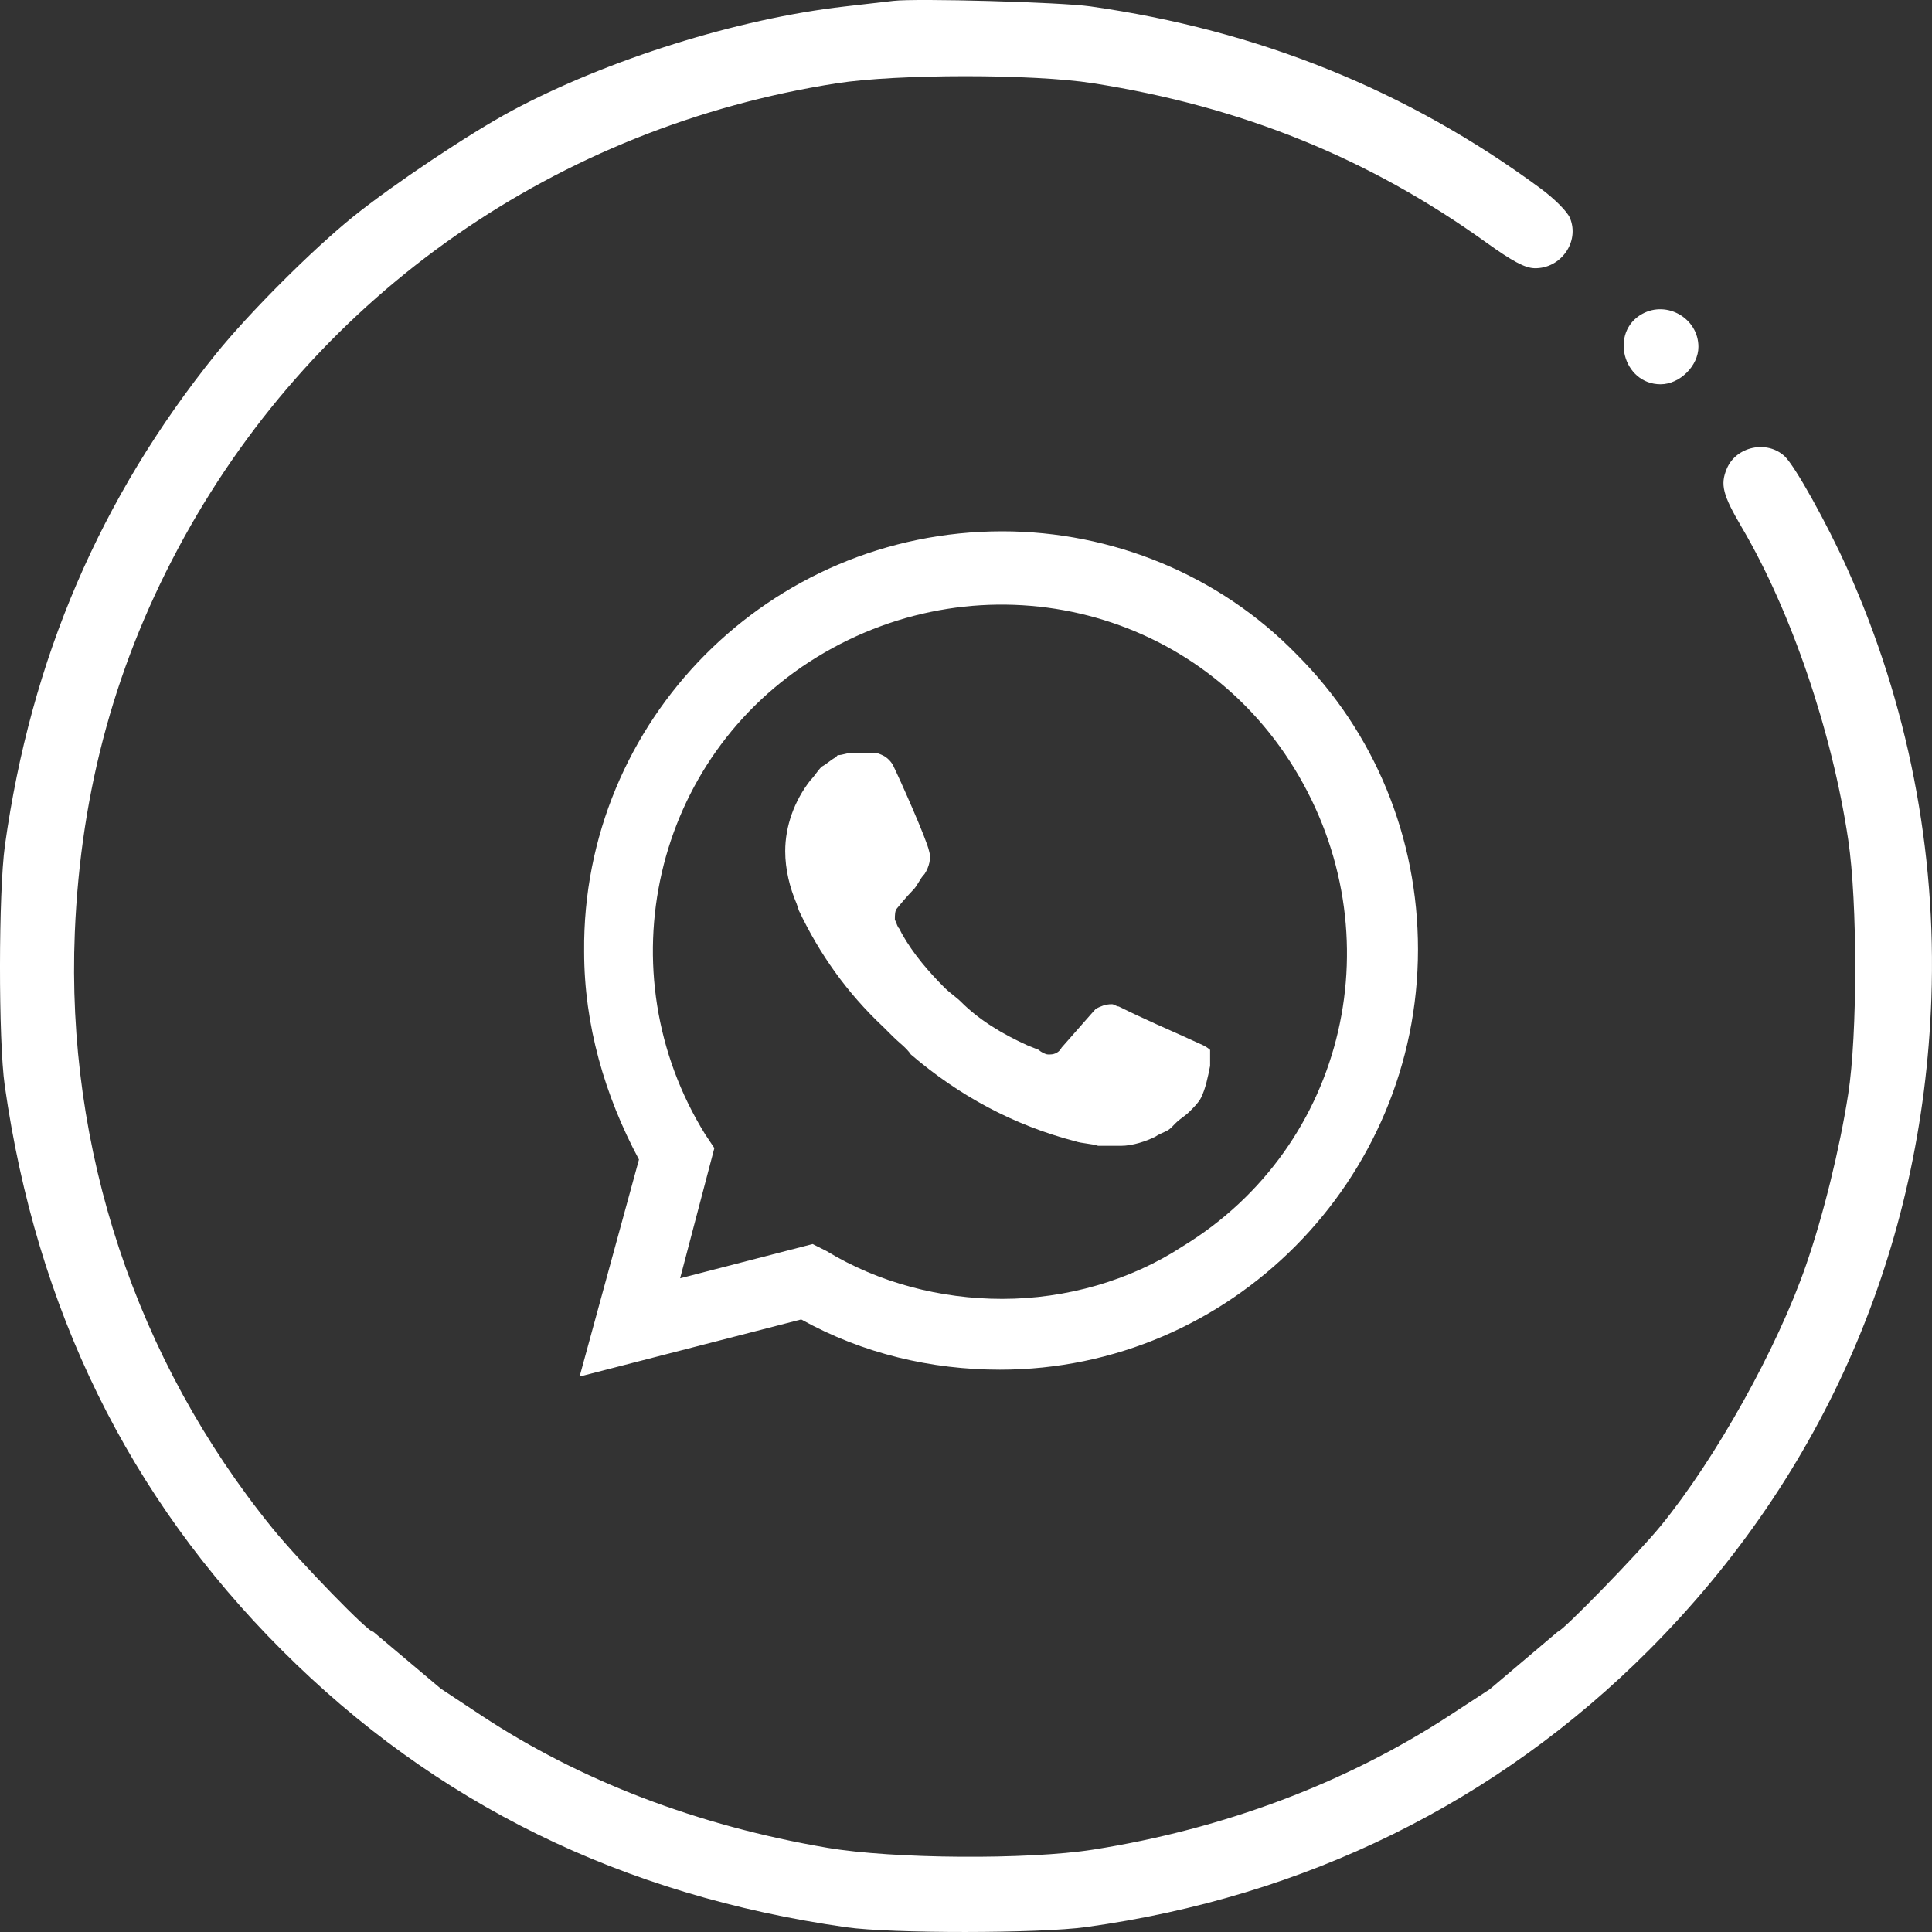
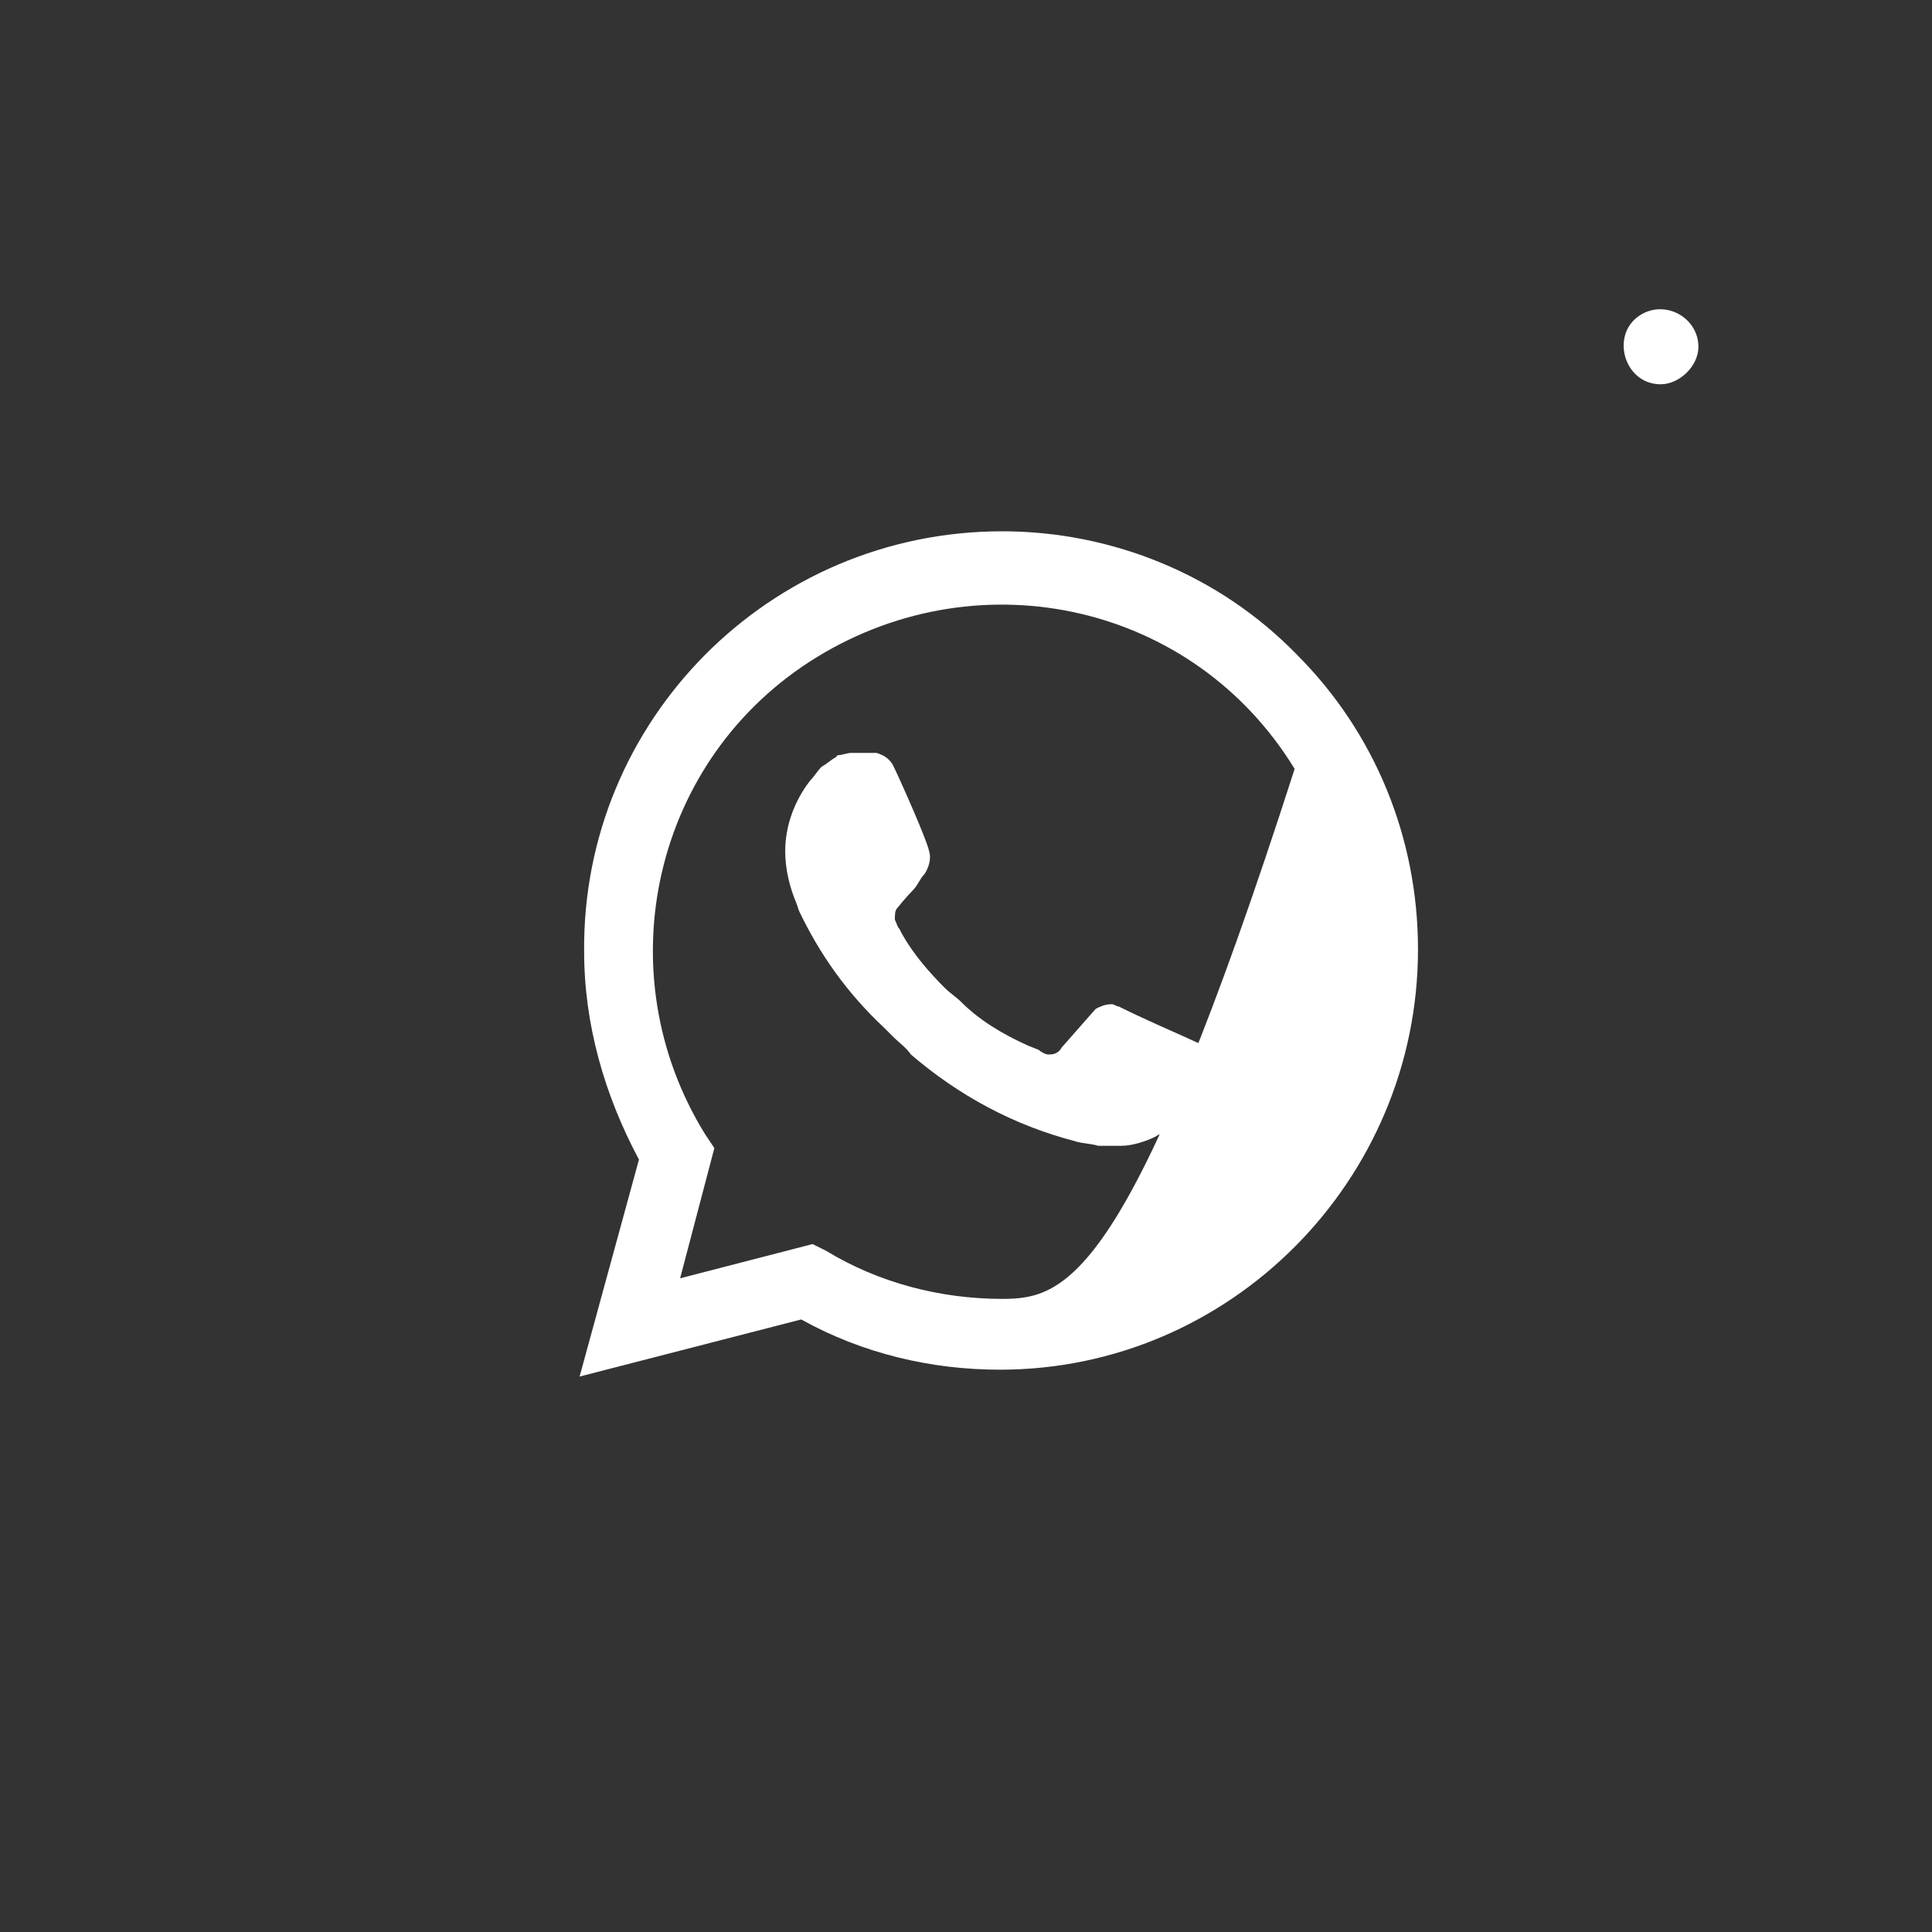
<svg xmlns="http://www.w3.org/2000/svg" width="40" height="40" viewBox="0 0 40 40" fill="none">
  <rect x="0" y="0" width="40" height="40" fill="#333333" stroke="none" />
-   <path d="M26.851 13.554C25.243 11.899 23.02 11 20.75 11C15.925 11 12.047 14.926 12.094 19.703C12.094 21.216 12.52 22.683 13.229 24.007L12 28.5L16.588 27.318C17.865 28.027 19.284 28.358 20.703 28.358C25.48 28.358 29.358 24.433 29.358 19.656C29.358 17.338 28.459 15.162 26.851 13.554ZM20.75 26.892C19.473 26.892 18.196 26.561 17.108 25.899L16.824 25.757L14.081 26.466L14.79 23.77L14.601 23.487C12.52 20.129 13.513 15.683 16.919 13.601C20.324 11.521 24.723 12.514 26.804 15.919C28.885 19.325 27.892 23.723 24.486 25.804C23.398 26.514 22.074 26.892 20.75 26.892ZM24.912 21.642L24.392 21.406C24.392 21.406 23.635 21.075 23.162 20.838C23.115 20.838 23.067 20.791 23.02 20.791C22.878 20.791 22.784 20.838 22.689 20.885C22.689 20.885 22.642 20.933 21.98 21.689C21.932 21.784 21.838 21.831 21.743 21.831H21.696C21.648 21.831 21.554 21.784 21.507 21.737L21.27 21.642C20.75 21.406 20.277 21.122 19.898 20.743C19.804 20.649 19.662 20.554 19.567 20.46C19.236 20.129 18.905 19.75 18.669 19.325L18.621 19.23C18.574 19.183 18.574 19.135 18.527 19.041C18.527 18.946 18.527 18.852 18.574 18.804C18.574 18.804 18.763 18.568 18.905 18.426C19 18.331 19.047 18.189 19.142 18.095C19.236 17.953 19.284 17.764 19.236 17.622C19.189 17.385 18.621 16.108 18.48 15.825C18.385 15.683 18.29 15.635 18.148 15.588H18.007C17.912 15.588 17.77 15.588 17.628 15.588C17.534 15.588 17.439 15.635 17.344 15.635L17.297 15.683C17.203 15.73 17.108 15.825 17.013 15.872C16.919 15.966 16.871 16.061 16.777 16.156C16.446 16.581 16.257 17.102 16.257 17.622C16.257 18 16.351 18.379 16.493 18.71L16.54 18.852C16.966 19.75 17.534 20.554 18.29 21.264L18.48 21.453C18.621 21.595 18.763 21.689 18.858 21.831C19.851 22.683 20.986 23.297 22.263 23.629C22.405 23.676 22.594 23.676 22.736 23.723C22.878 23.723 23.067 23.723 23.209 23.723C23.446 23.723 23.73 23.629 23.919 23.534C24.061 23.439 24.155 23.439 24.25 23.345L24.344 23.25C24.439 23.156 24.534 23.108 24.628 23.014C24.723 22.919 24.817 22.825 24.865 22.73C24.959 22.541 25.007 22.304 25.054 22.068C25.054 21.973 25.054 21.831 25.054 21.737C25.054 21.737 25.007 21.689 24.912 21.642Z" fill="white" />
+   <path d="M26.851 13.554C25.243 11.899 23.02 11 20.75 11C15.925 11 12.047 14.926 12.094 19.703C12.094 21.216 12.52 22.683 13.229 24.007L12 28.5L16.588 27.318C17.865 28.027 19.284 28.358 20.703 28.358C25.48 28.358 29.358 24.433 29.358 19.656C29.358 17.338 28.459 15.162 26.851 13.554ZM20.75 26.892C19.473 26.892 18.196 26.561 17.108 25.899L16.824 25.757L14.081 26.466L14.79 23.77L14.601 23.487C12.52 20.129 13.513 15.683 16.919 13.601C20.324 11.521 24.723 12.514 26.804 15.919C23.398 26.514 22.074 26.892 20.75 26.892ZM24.912 21.642L24.392 21.406C24.392 21.406 23.635 21.075 23.162 20.838C23.115 20.838 23.067 20.791 23.02 20.791C22.878 20.791 22.784 20.838 22.689 20.885C22.689 20.885 22.642 20.933 21.98 21.689C21.932 21.784 21.838 21.831 21.743 21.831H21.696C21.648 21.831 21.554 21.784 21.507 21.737L21.27 21.642C20.75 21.406 20.277 21.122 19.898 20.743C19.804 20.649 19.662 20.554 19.567 20.46C19.236 20.129 18.905 19.75 18.669 19.325L18.621 19.23C18.574 19.183 18.574 19.135 18.527 19.041C18.527 18.946 18.527 18.852 18.574 18.804C18.574 18.804 18.763 18.568 18.905 18.426C19 18.331 19.047 18.189 19.142 18.095C19.236 17.953 19.284 17.764 19.236 17.622C19.189 17.385 18.621 16.108 18.48 15.825C18.385 15.683 18.29 15.635 18.148 15.588H18.007C17.912 15.588 17.77 15.588 17.628 15.588C17.534 15.588 17.439 15.635 17.344 15.635L17.297 15.683C17.203 15.73 17.108 15.825 17.013 15.872C16.919 15.966 16.871 16.061 16.777 16.156C16.446 16.581 16.257 17.102 16.257 17.622C16.257 18 16.351 18.379 16.493 18.71L16.54 18.852C16.966 19.75 17.534 20.554 18.29 21.264L18.48 21.453C18.621 21.595 18.763 21.689 18.858 21.831C19.851 22.683 20.986 23.297 22.263 23.629C22.405 23.676 22.594 23.676 22.736 23.723C22.878 23.723 23.067 23.723 23.209 23.723C23.446 23.723 23.73 23.629 23.919 23.534C24.061 23.439 24.155 23.439 24.25 23.345L24.344 23.25C24.439 23.156 24.534 23.108 24.628 23.014C24.723 22.919 24.817 22.825 24.865 22.73C24.959 22.541 25.007 22.304 25.054 22.068C25.054 21.973 25.054 21.831 25.054 21.737C25.054 21.737 25.007 21.689 24.912 21.642Z" fill="white" />
  <path fill-rule="evenodd" clip-rule="evenodd" d="M33.999 6.5C33.32 6.876 33.604 7.956 34.381 7.956C34.778 7.956 35.164 7.573 35.164 7.181C35.164 6.593 34.514 6.214 33.999 6.5Z" fill="white" />
-   <path d="M18.499 0.018C18.348 0.036 17.89 0.089 17.482 0.135C15.274 0.387 12.573 1.234 10.598 2.292C9.726 2.759 8.146 3.815 7.312 4.486C6.463 5.171 5.153 6.482 4.468 7.331C2.073 10.304 0.64 13.643 0.102 17.504C-0.032 18.468 -0.035 21.541 0.098 22.474C0.758 27.111 2.661 30.99 5.834 34.164C9.011 37.342 12.879 39.241 17.521 39.902C18.45 40.034 21.524 40.032 22.489 39.898C27.027 39.27 30.995 37.316 34.143 34.16C37.775 30.518 39.804 25.837 39.987 20.674C40.096 17.612 39.5 14.565 38.248 11.777C37.823 10.831 37.162 9.645 36.95 9.447C36.583 9.105 35.944 9.242 35.751 9.705C35.612 10.035 35.668 10.248 36.065 10.924C37.085 12.658 37.932 15.147 38.266 17.39C38.459 18.684 38.458 21.418 38.265 22.654C38.086 23.797 37.751 25.158 37.393 26.191C36.801 27.906 35.525 30.195 34.384 31.591C33.91 32.171 32.341 33.783 32.251 33.783L30.845 34.973L30.012 35.517C27.87 36.915 25.339 37.868 22.63 38.295C21.28 38.507 18.49 38.488 17.13 38.257C14.444 37.8 12.011 36.869 9.96 35.513L9.128 34.963L7.723 33.779C7.674 33.845 6.205 32.335 5.633 31.631C2.814 28.155 1.364 23.78 1.549 19.304C1.672 16.335 2.411 13.664 3.812 11.125C6.605 6.065 11.55 2.625 17.325 1.724C18.579 1.529 21.389 1.528 22.63 1.723C25.706 2.206 28.338 3.272 30.77 5.02C31.31 5.408 31.57 5.547 31.767 5.553C32.312 5.568 32.709 5.009 32.505 4.515C32.448 4.378 32.188 4.117 31.888 3.896C29.144 1.872 26.052 0.623 22.567 0.131C21.958 0.045 18.978 -0.038 18.499 0.018Z" fill="white" />
</svg>